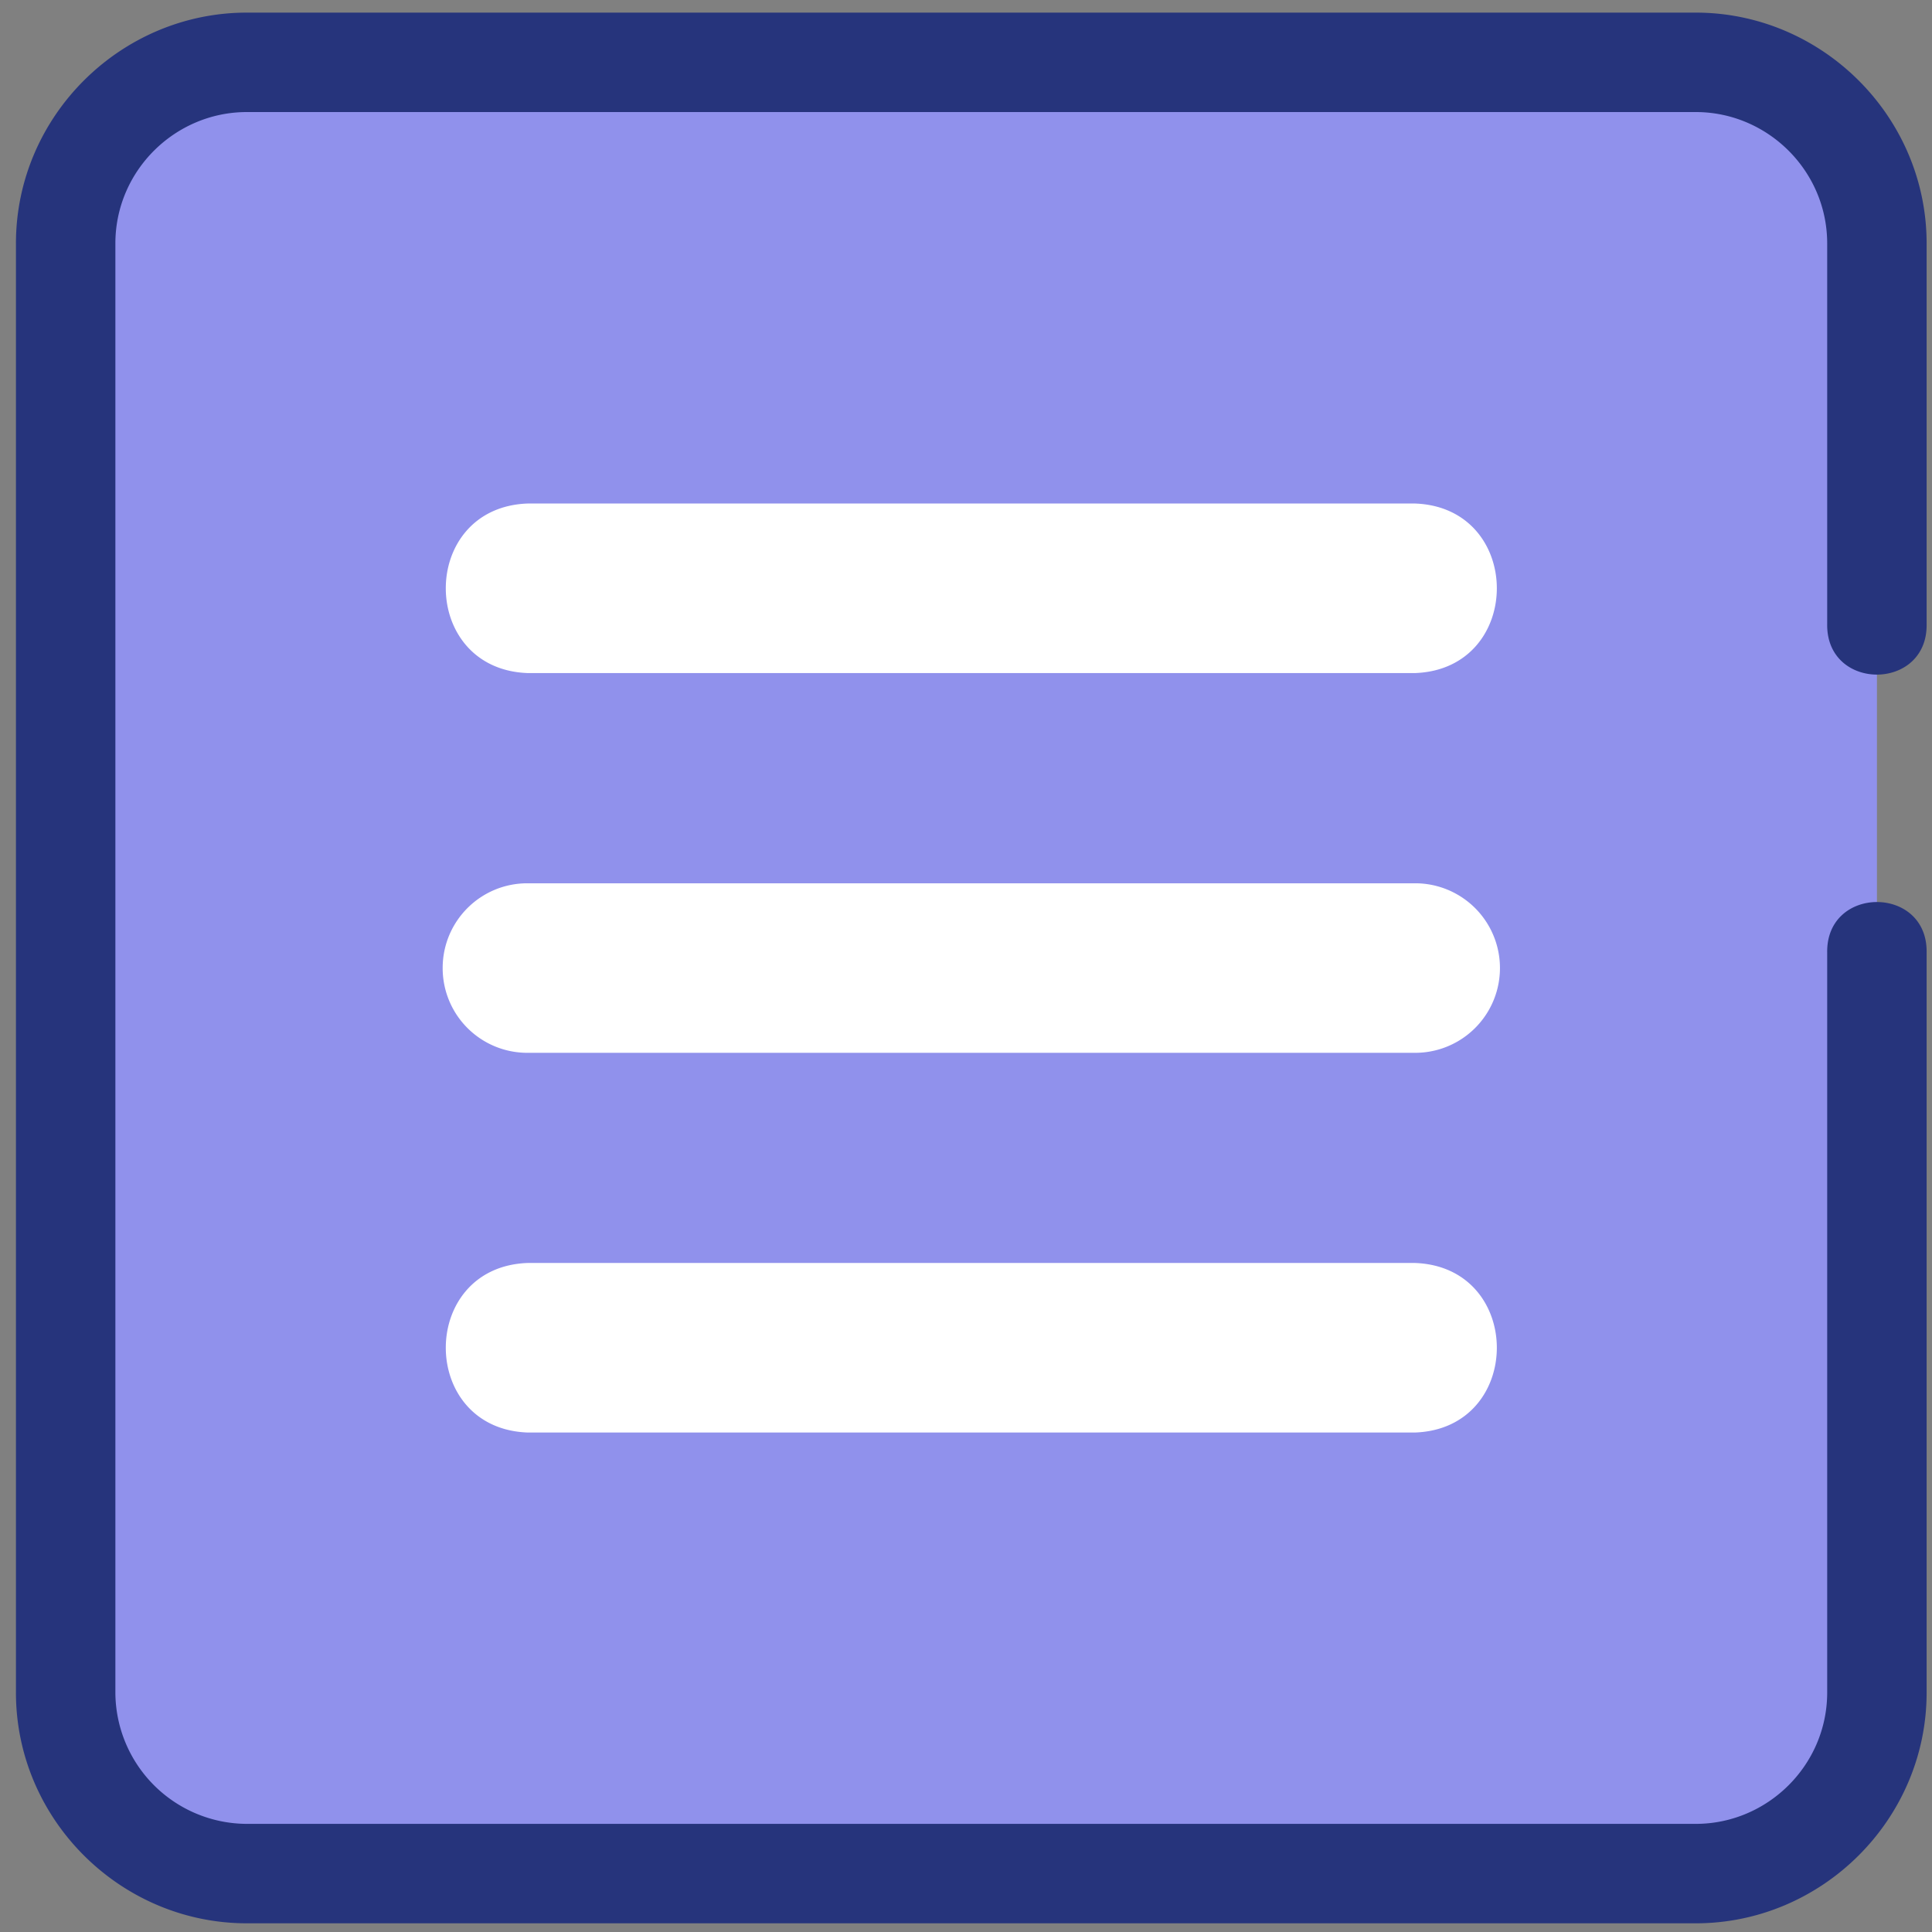
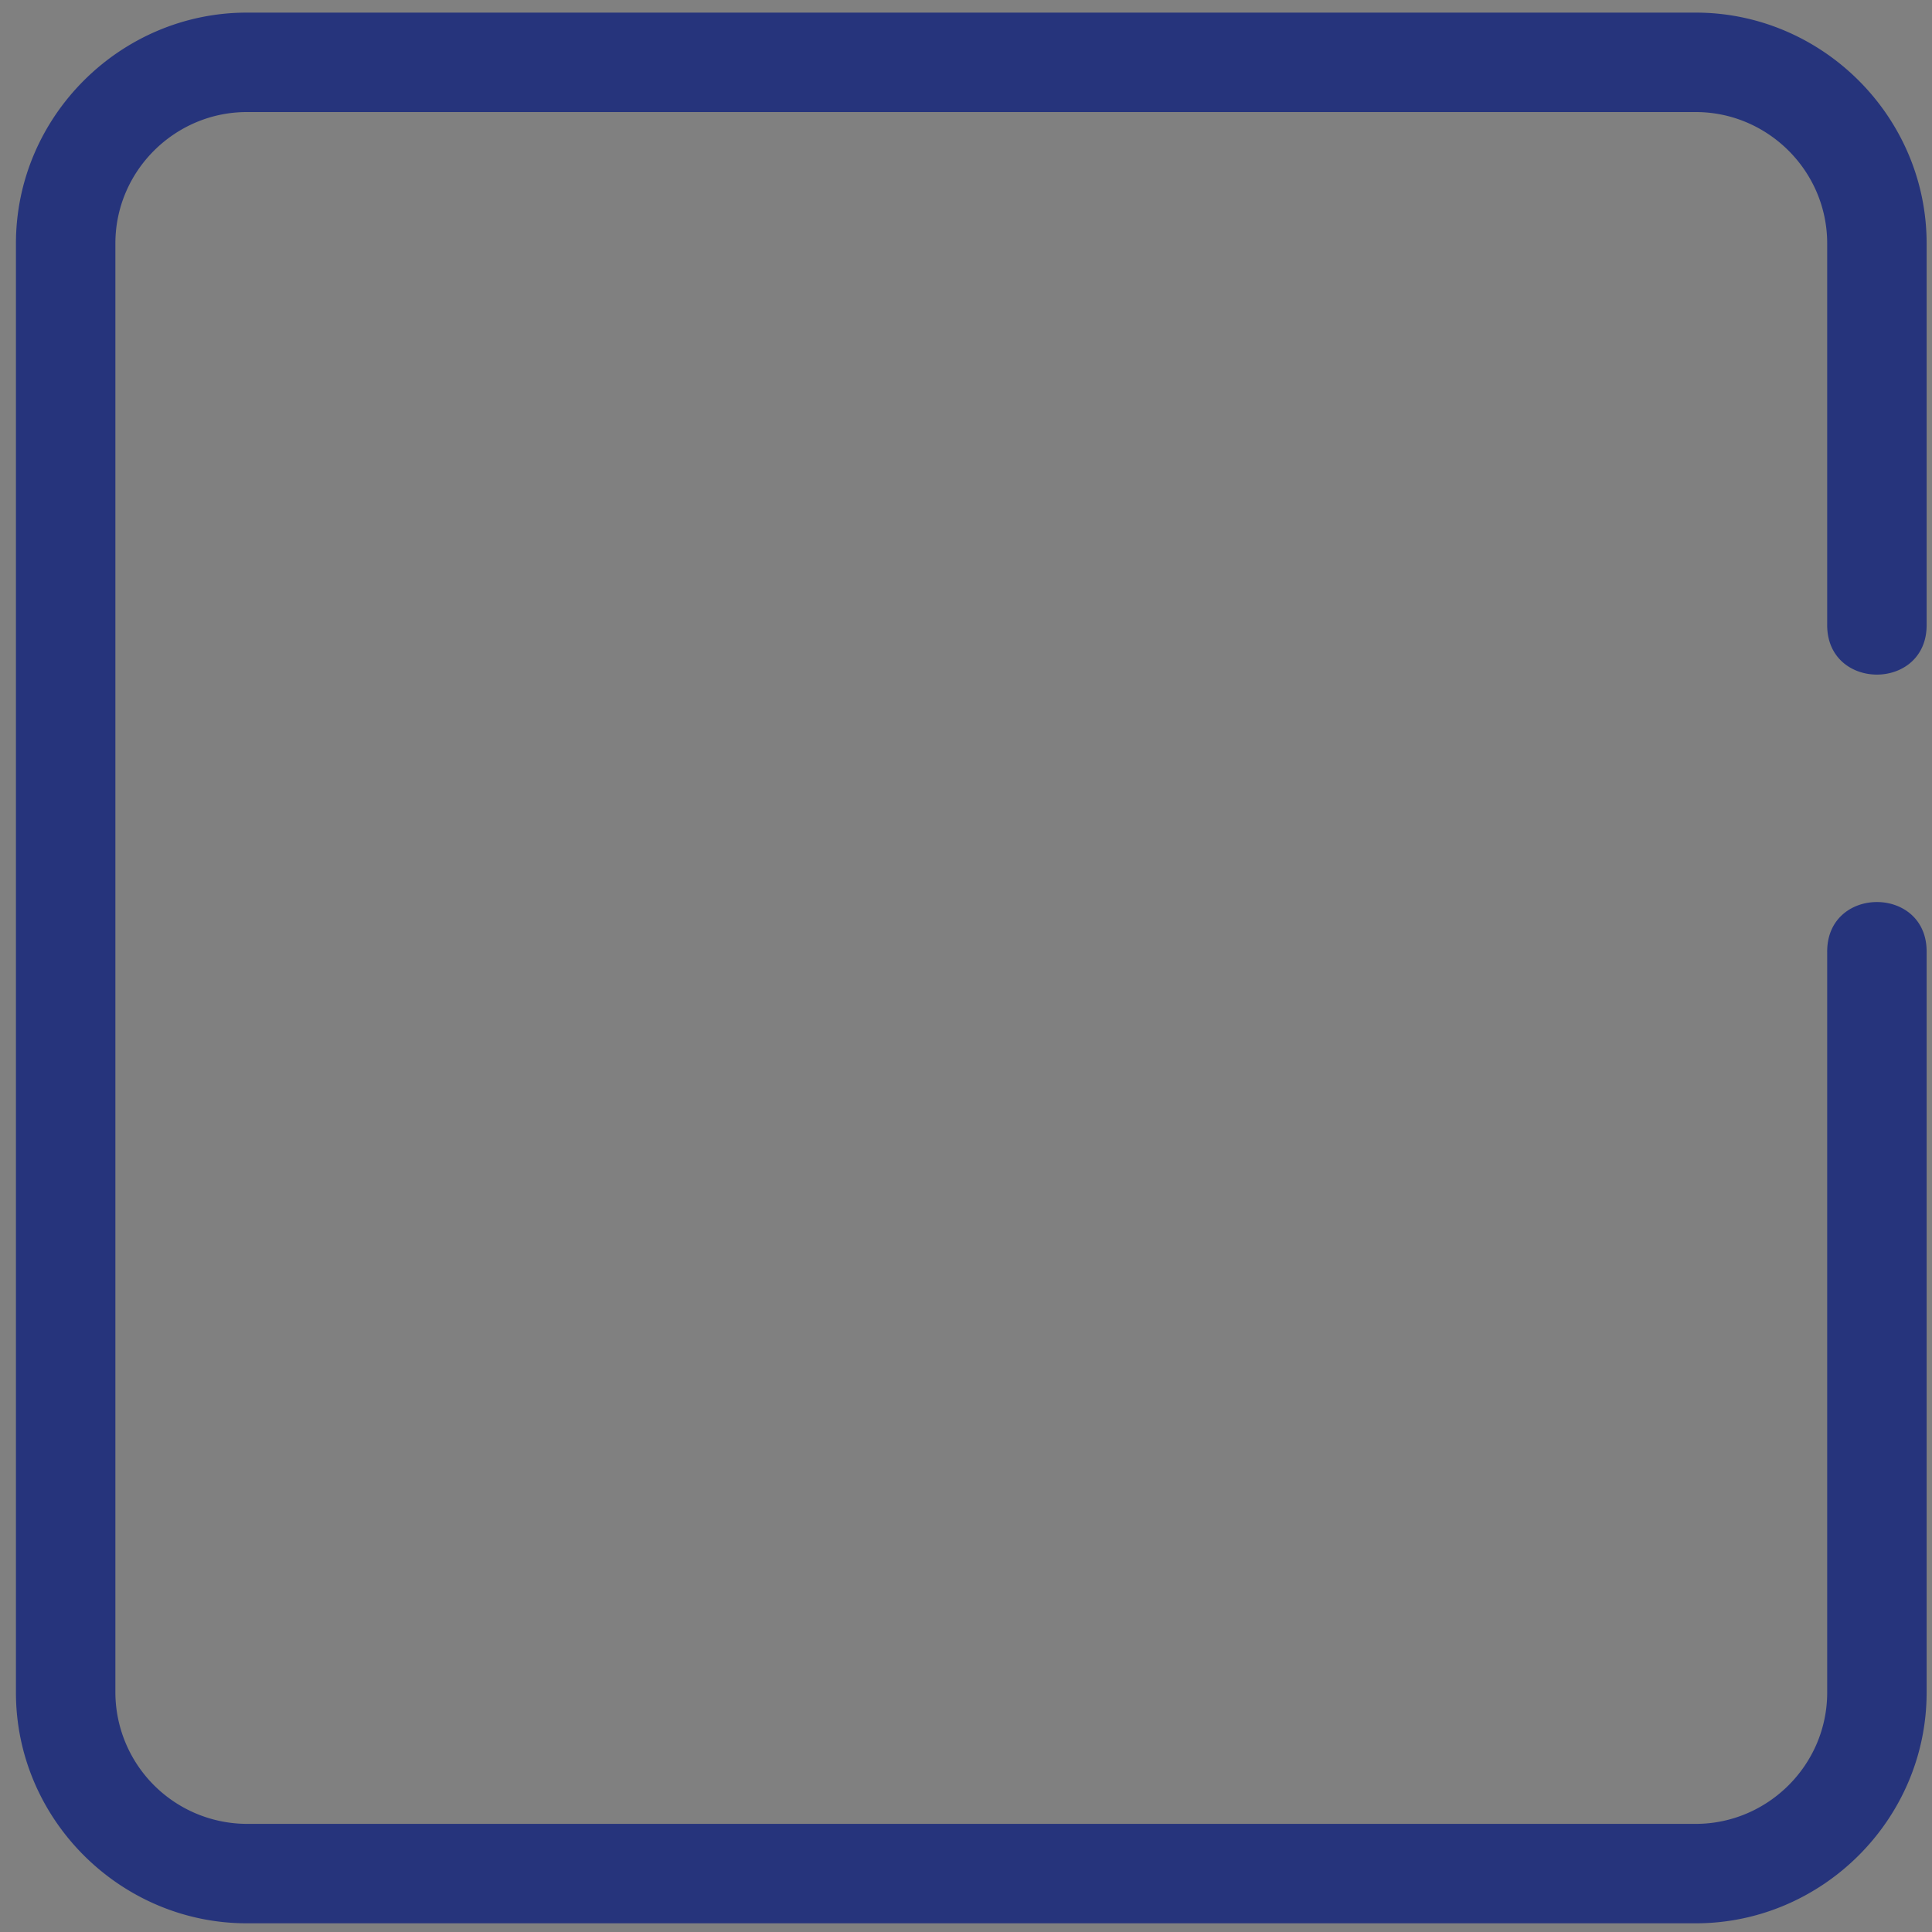
<svg xmlns="http://www.w3.org/2000/svg" width="32" height="32" clip-rule="evenodd" fill-rule="evenodd" stroke-linecap="round" stroke-linejoin="round" stroke-miterlimit="1.5">
  <rect width="100%" height="100%" fill="#808080" stroke="none" />
-   <path d="M31.088 4.033c0-1.659-1.364-3-3-3h-24c-1.637 0-3 1.341-3 3v24c0 1.658 1.363 3 3 3h24c1.636 0 3-1.342 3-3z" fill="#9091ec" />
  <path style="line-height:normal;font-variant-ligatures:normal;font-variant-position:normal;font-variant-caps:normal;font-variant-numeric:normal;font-variant-alternates:normal;font-feature-settings:normal;text-indent:0;text-align:start;text-decoration-line:none;text-decoration-style:solid;text-decoration-color:#000;text-transform:none;text-orientation:mixed;shape-padding:0;isolation:auto;mix-blend-mode:normal" d="M4.088.209C2 .209.264 1.923.264 4.033v24c0 2.11 1.737 3.823 3.824 3.823h24c2.086 0 3.823-1.714 3.823-3.823V15.776c.017-1.114-1.663-1.114-1.647 0v12.257c0 1.206-.99 2.176-2.176 2.176h-24a2.184 2.184 0 0 1-2.177-2.176v-24c0-1.207.99-2.177 2.177-2.177h24c1.186 0 2.176.97 2.176 2.177v6.305c-.016 1.114 1.663 1.114 1.647 0V4.033c0-2.11-1.737-3.824-3.823-3.824z" color="#000" font-weight="400" font-family="sans-serif" white-space="normal" clip-rule="nonzero" overflow="visible" fill="#26347c" fill-rule="nonzero" />
-   <path d="M8.736 20.919H23.44c1.803.068 1.803 2.74 0 2.808H8.736c-1.803-.069-1.803-2.74 0-2.808m14.703-9.771H8.736c-1.803-.069-1.803-2.74 0-2.808H23.44c1.803.068 1.803 2.74 0 2.808m0 6.29H8.736a1.402 1.402 0 0 1-1.404-1.404c0-.777.627-1.404 1.404-1.404H23.44a1.403 1.403 0 1 1 0 2.808" fill="#fff" />
</svg>